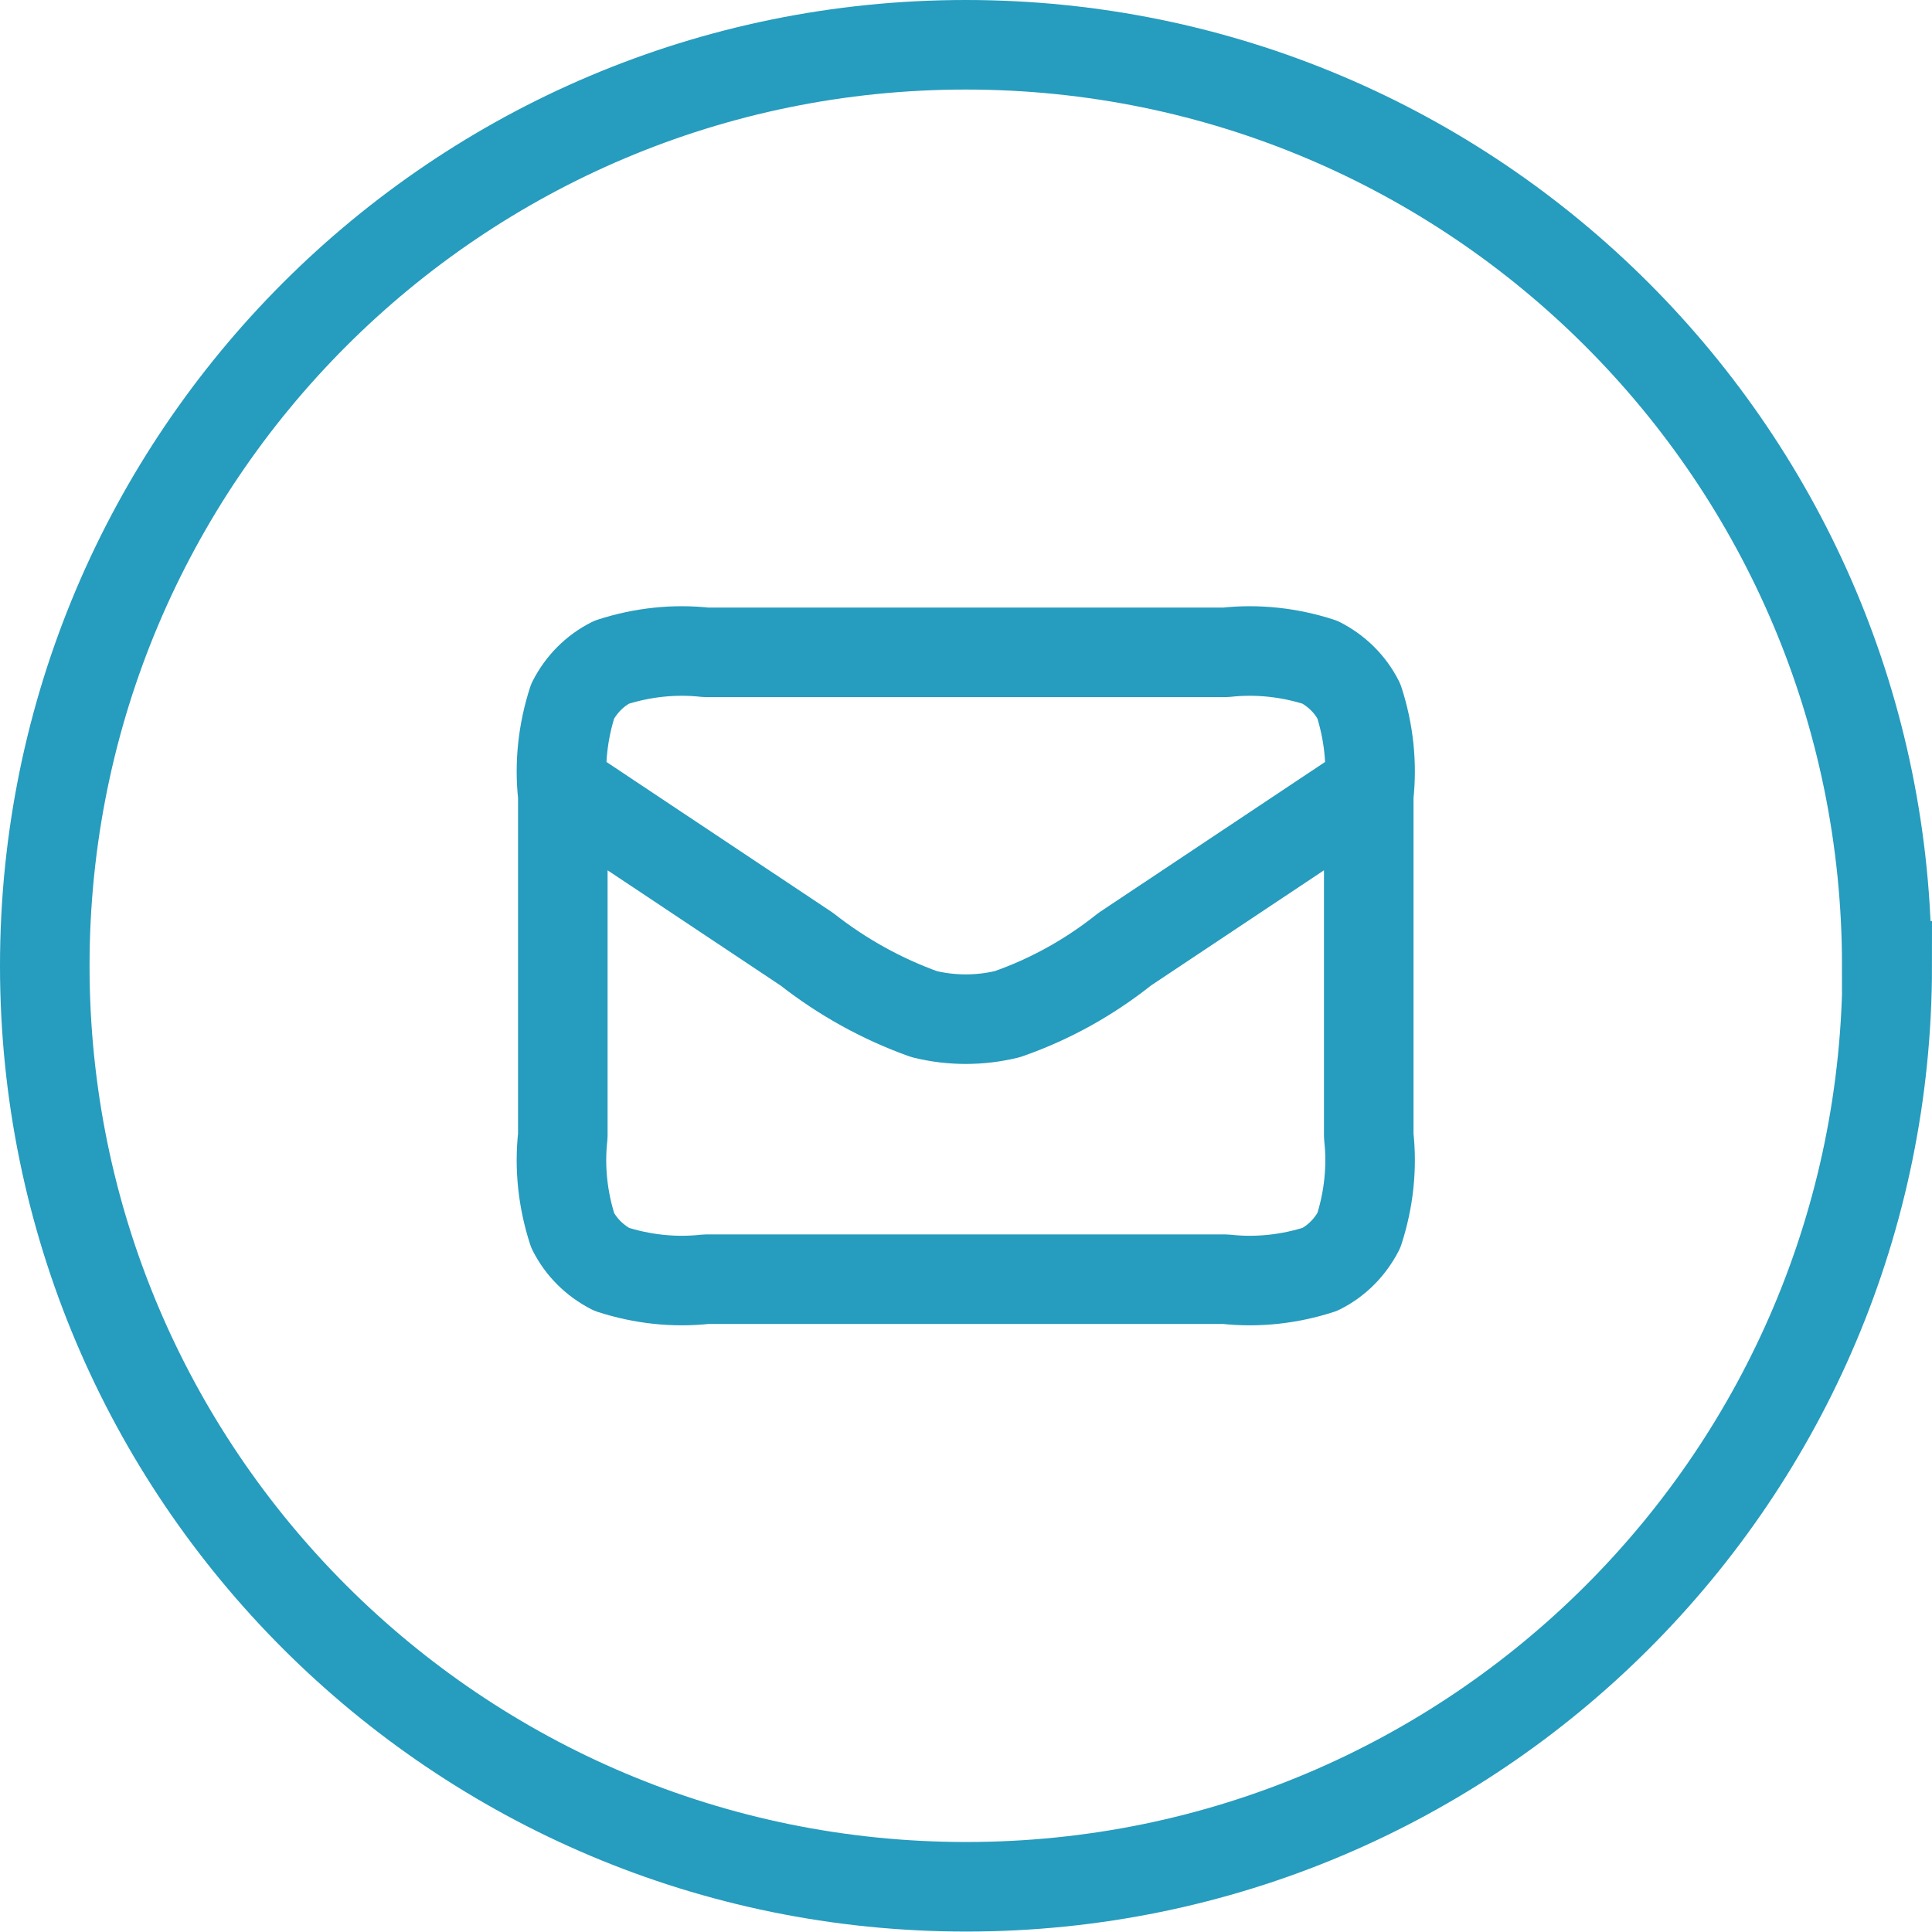
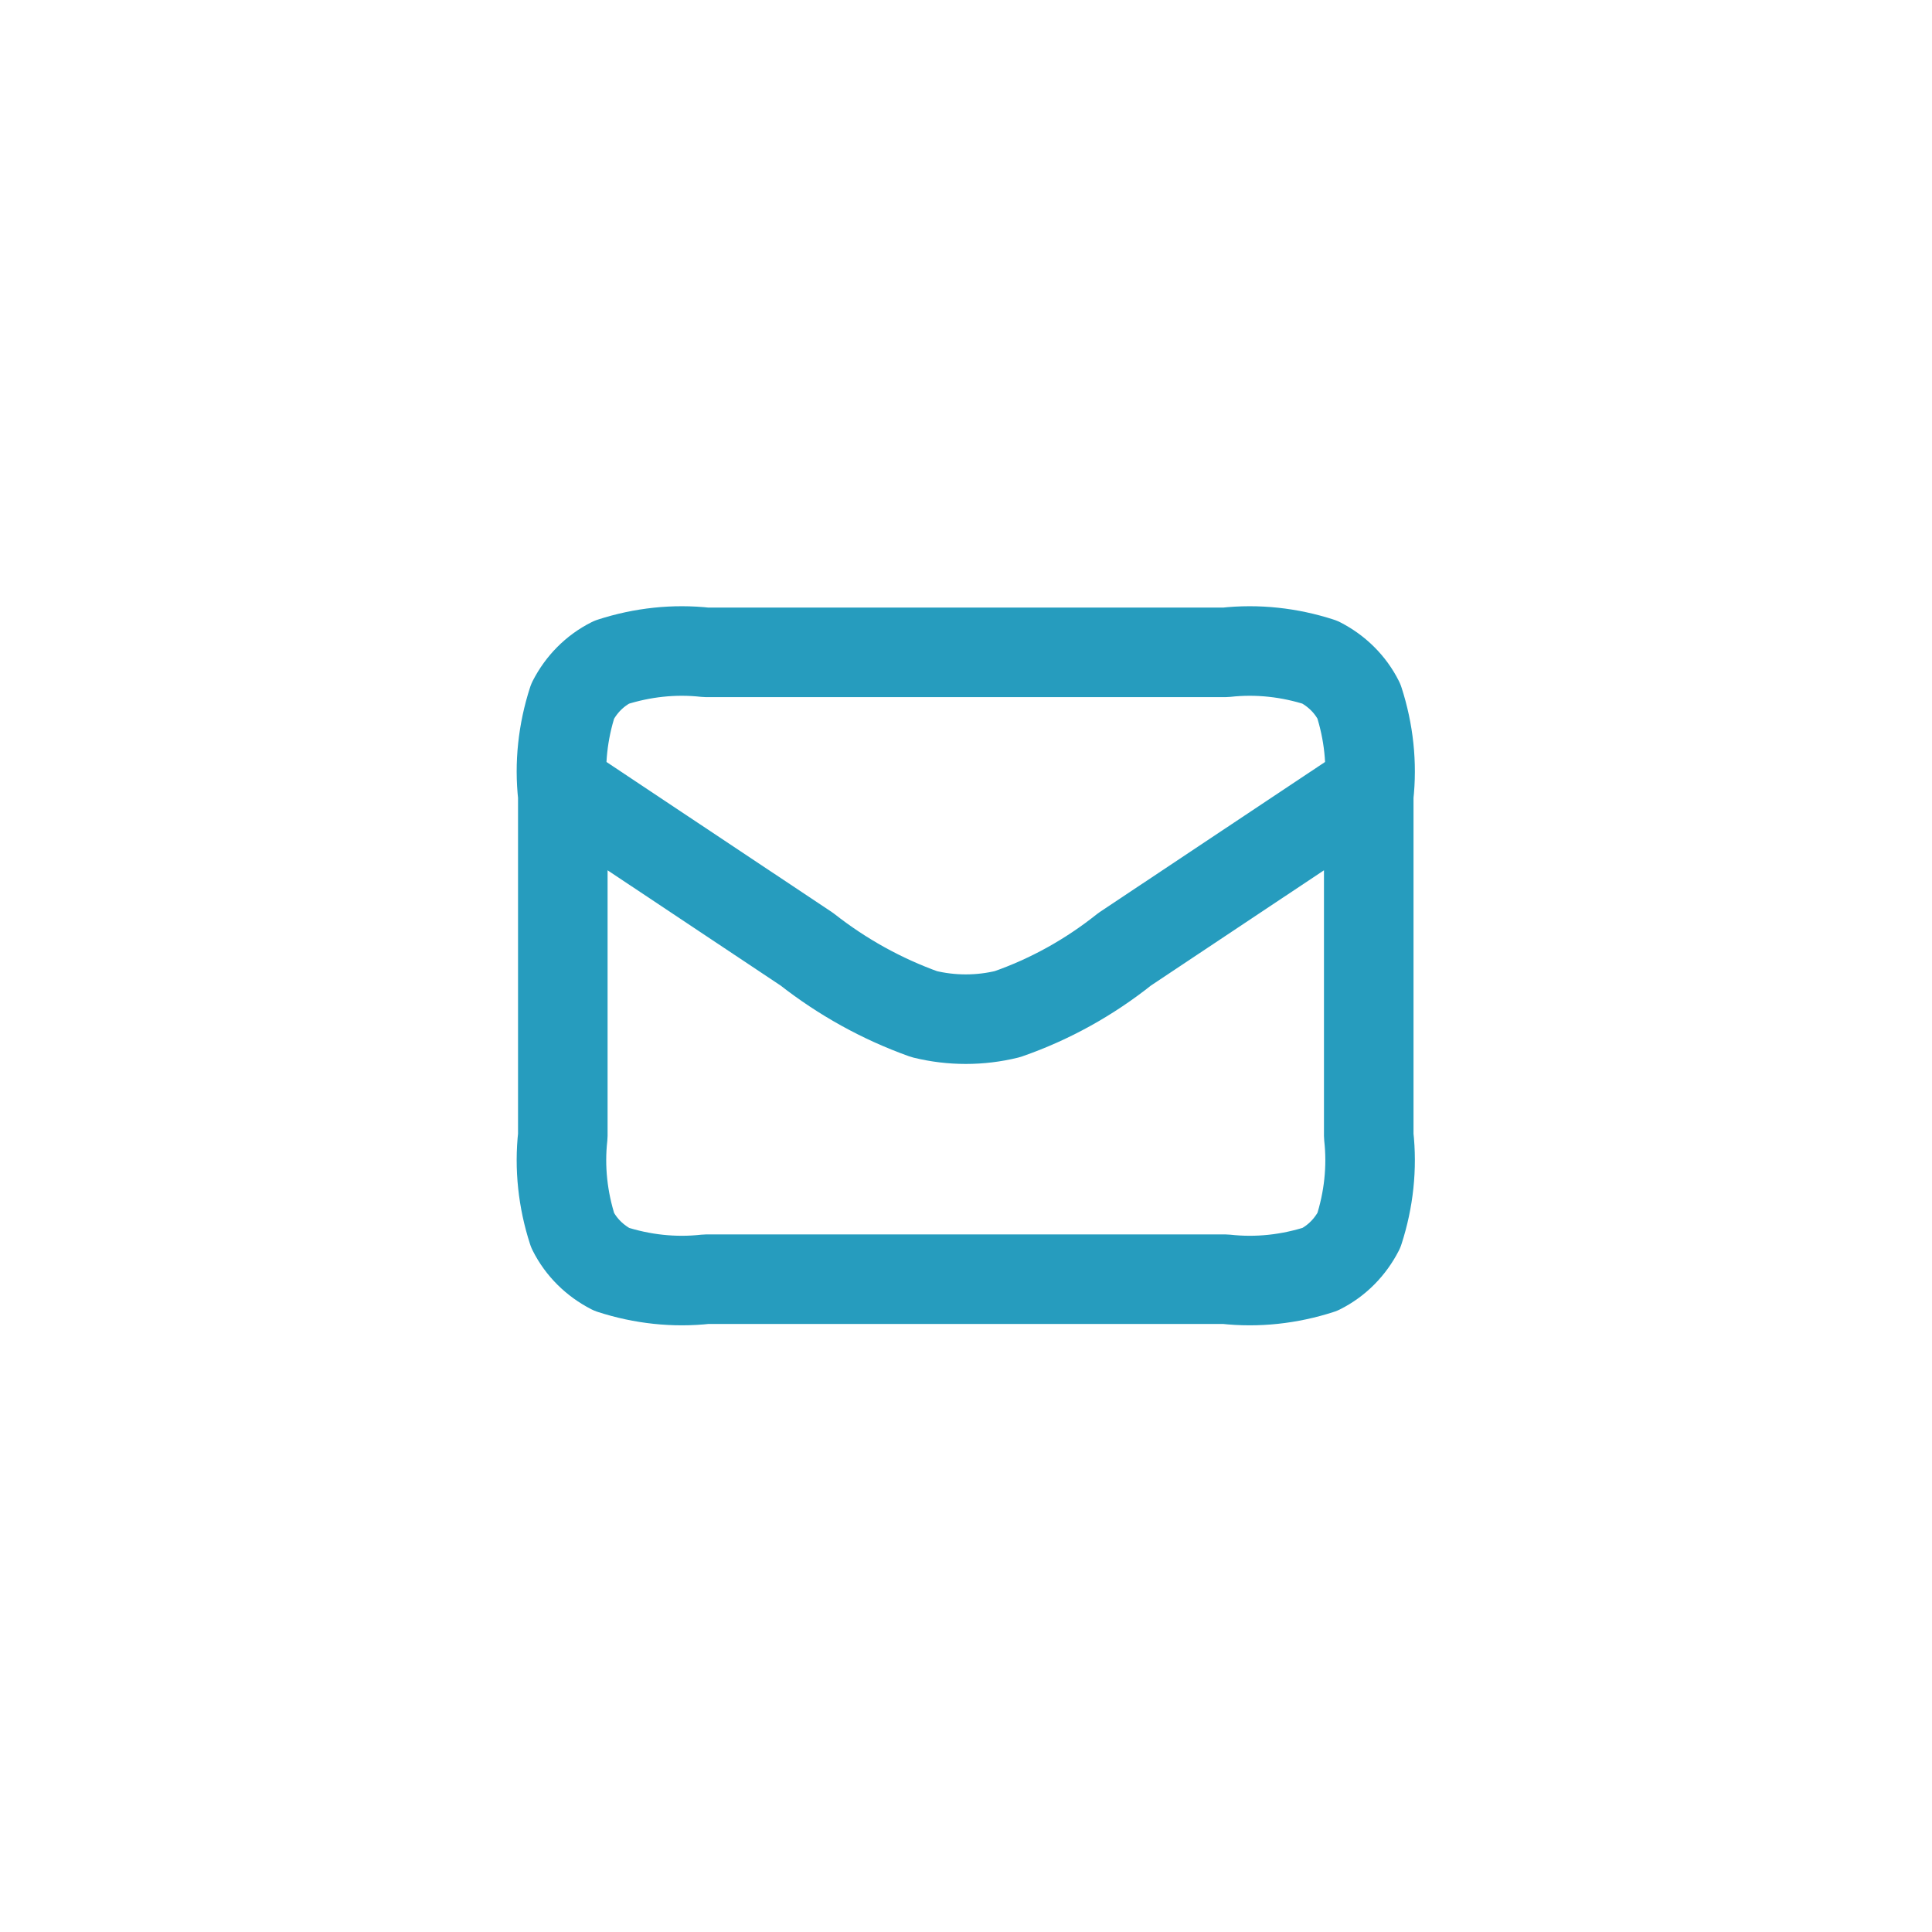
<svg xmlns="http://www.w3.org/2000/svg" id="icon-mail" viewBox="0 0 43.15 43.15">
  <defs>
    <style>.cls-1{stroke-miterlimit:10;}.cls-1,.cls-2{fill:none;stroke:#269cbe;stroke-width:2px;}.cls-2{stroke-linecap:round;stroke-linejoin:round;}</style>
  </defs>
  <g id="Group_5726">
-     <path id="Path_8998" class="cls-1" d="M42.15,21.57c0,11.36-9.21,20.57-20.57,20.57S1,32.94,1,21.57c0-11.36,9.21-20.57,20.57-20.57,11.36,0,20.57,9.21,20.57,20.57h0Z" />
    <path id="mail-svgrepo-com" class="cls-2" d="M12.57,17.57l5.45,3.63c.79.62,1.67,1.11,2.62,1.45.61.15,1.25.15,1.86,0,.95-.33,1.83-.82,2.62-1.45l5.45-3.63M15.77,28.57h11.6c.71.08,1.43,0,2.11-.22.38-.19.68-.5.87-.87.22-.68.3-1.4.22-2.11v-7.6c.08-.71,0-1.43-.22-2.11-.19-.38-.5-.68-.87-.87-.68-.22-1.4-.3-2.11-.22h-11.6c-.71-.08-1.43,0-2.11.22-.38.19-.68.5-.87.87-.22.68-.3,1.4-.22,2.11v7.6c-.08.71,0,1.43.22,2.11.19.38.5.68.87.87.68.22,1.4.3,2.11.22Z" />
  </g>
</svg>